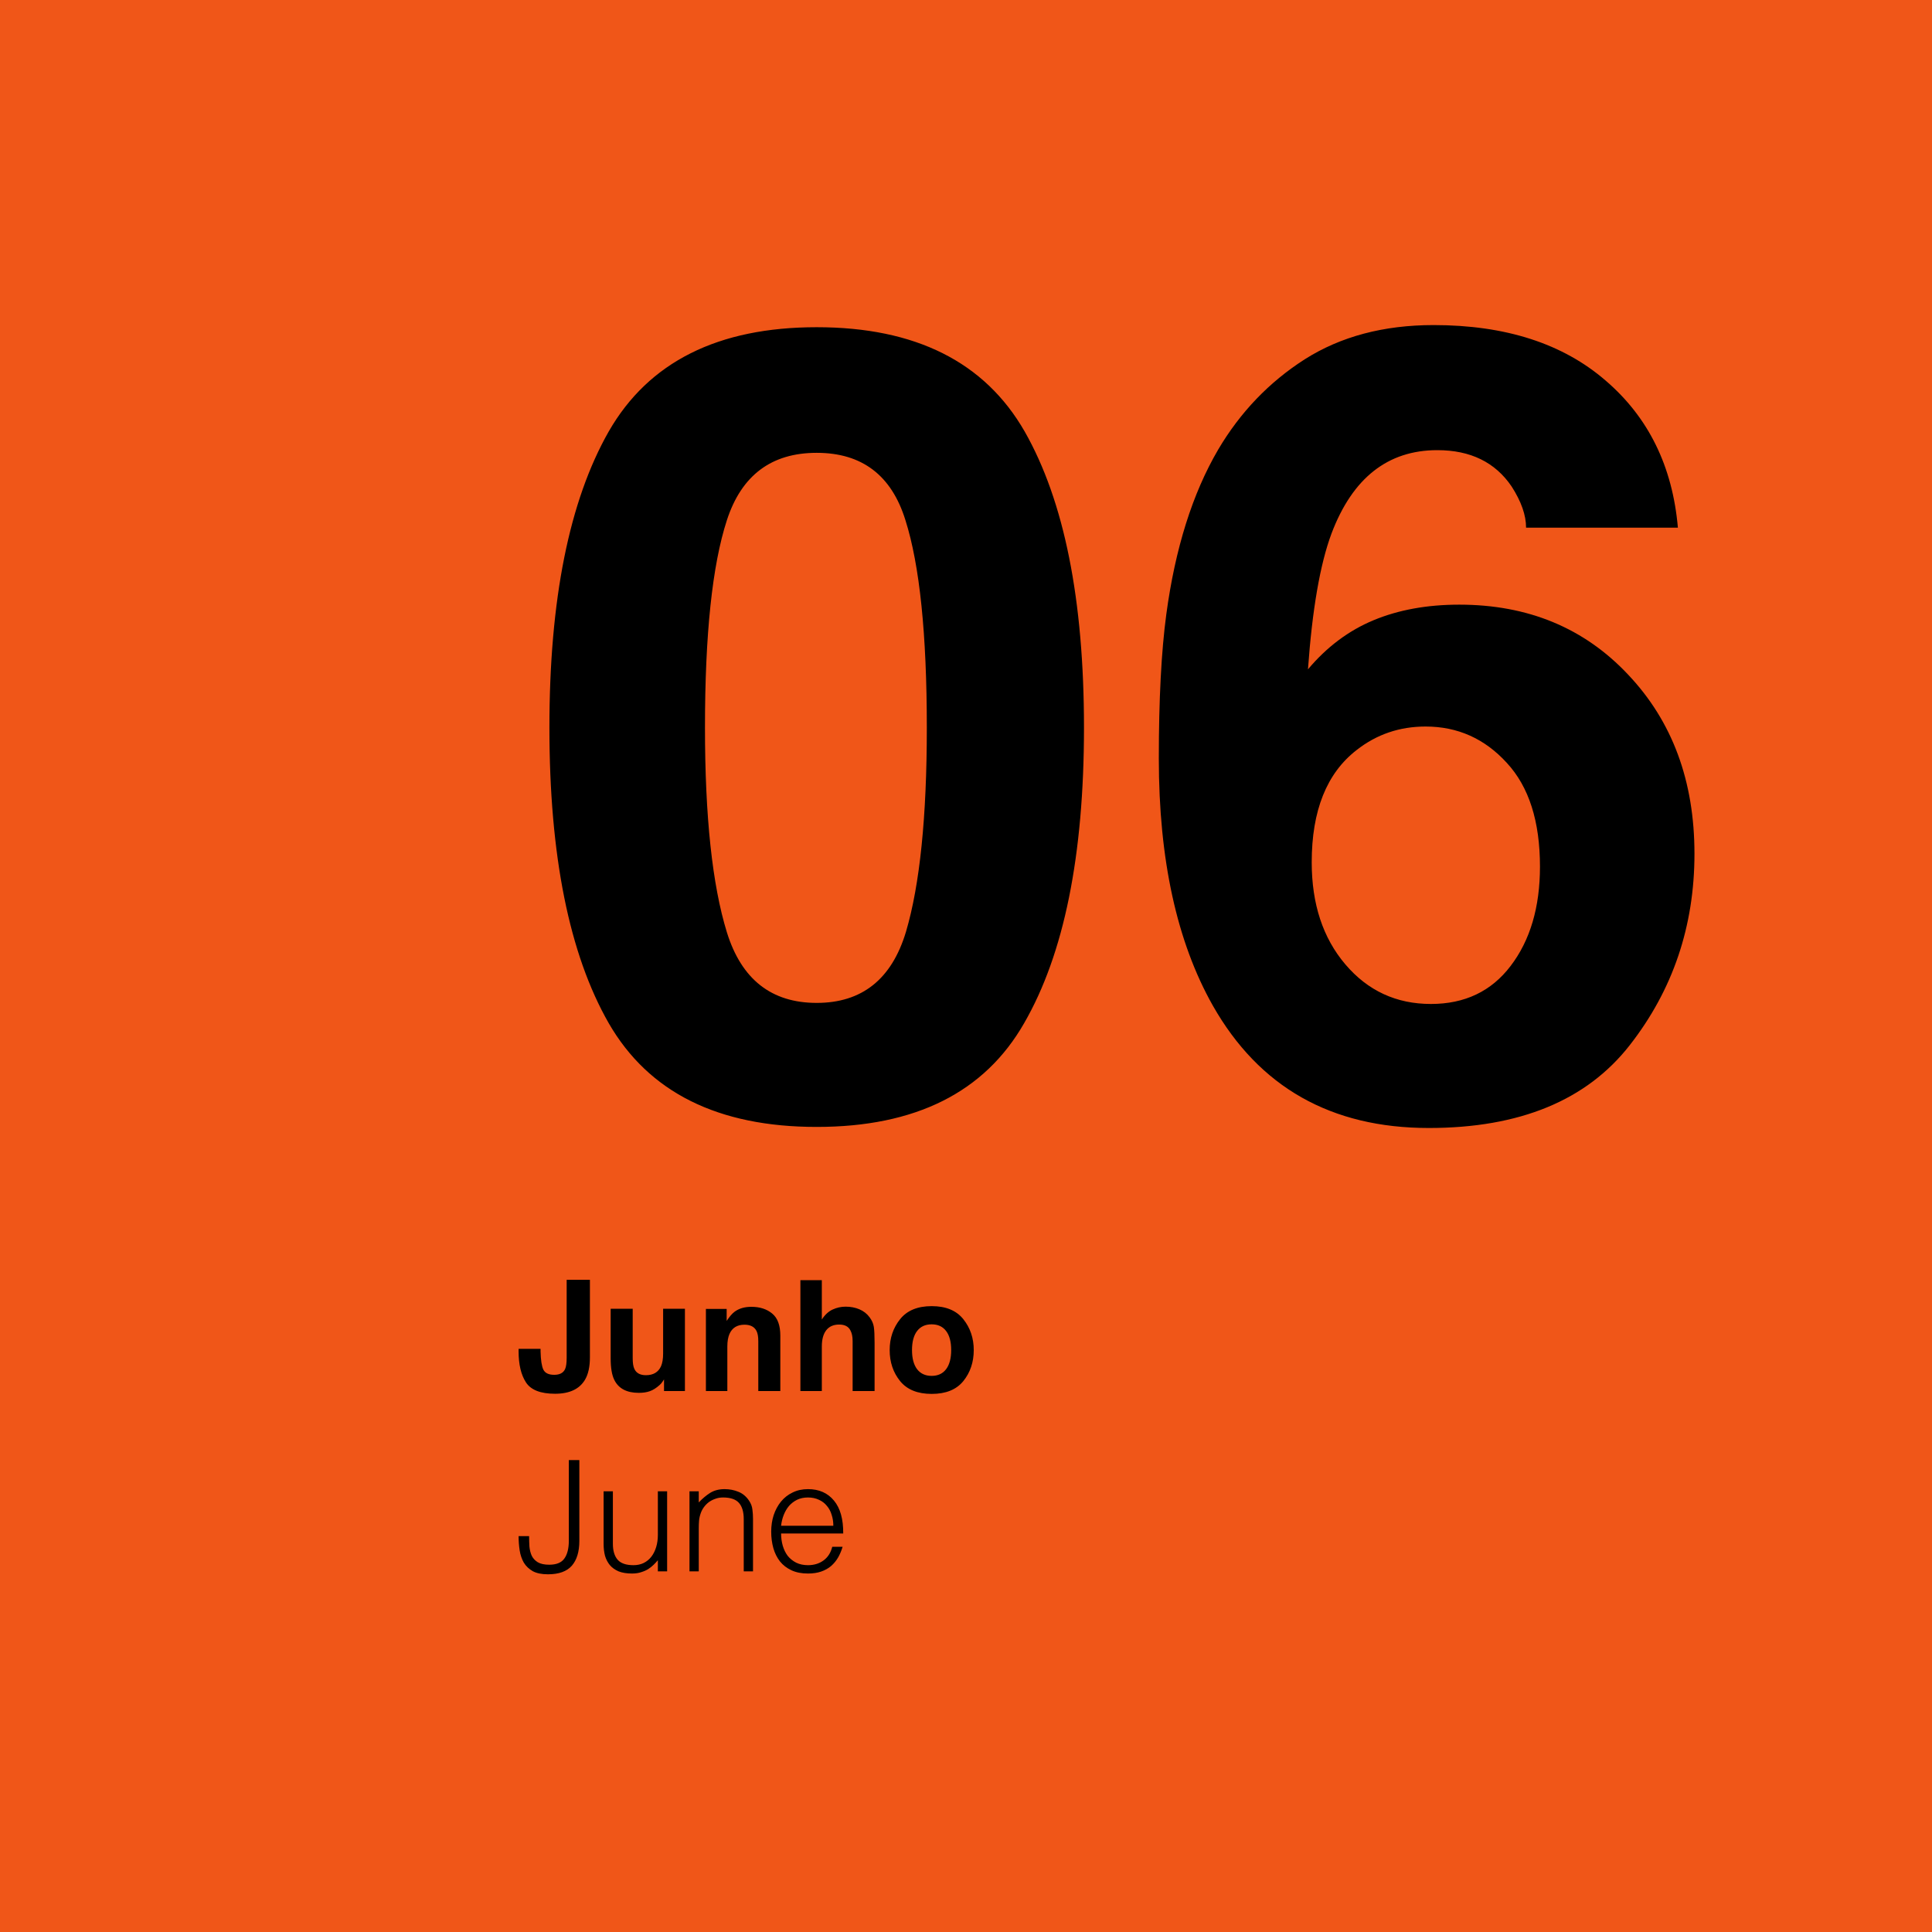
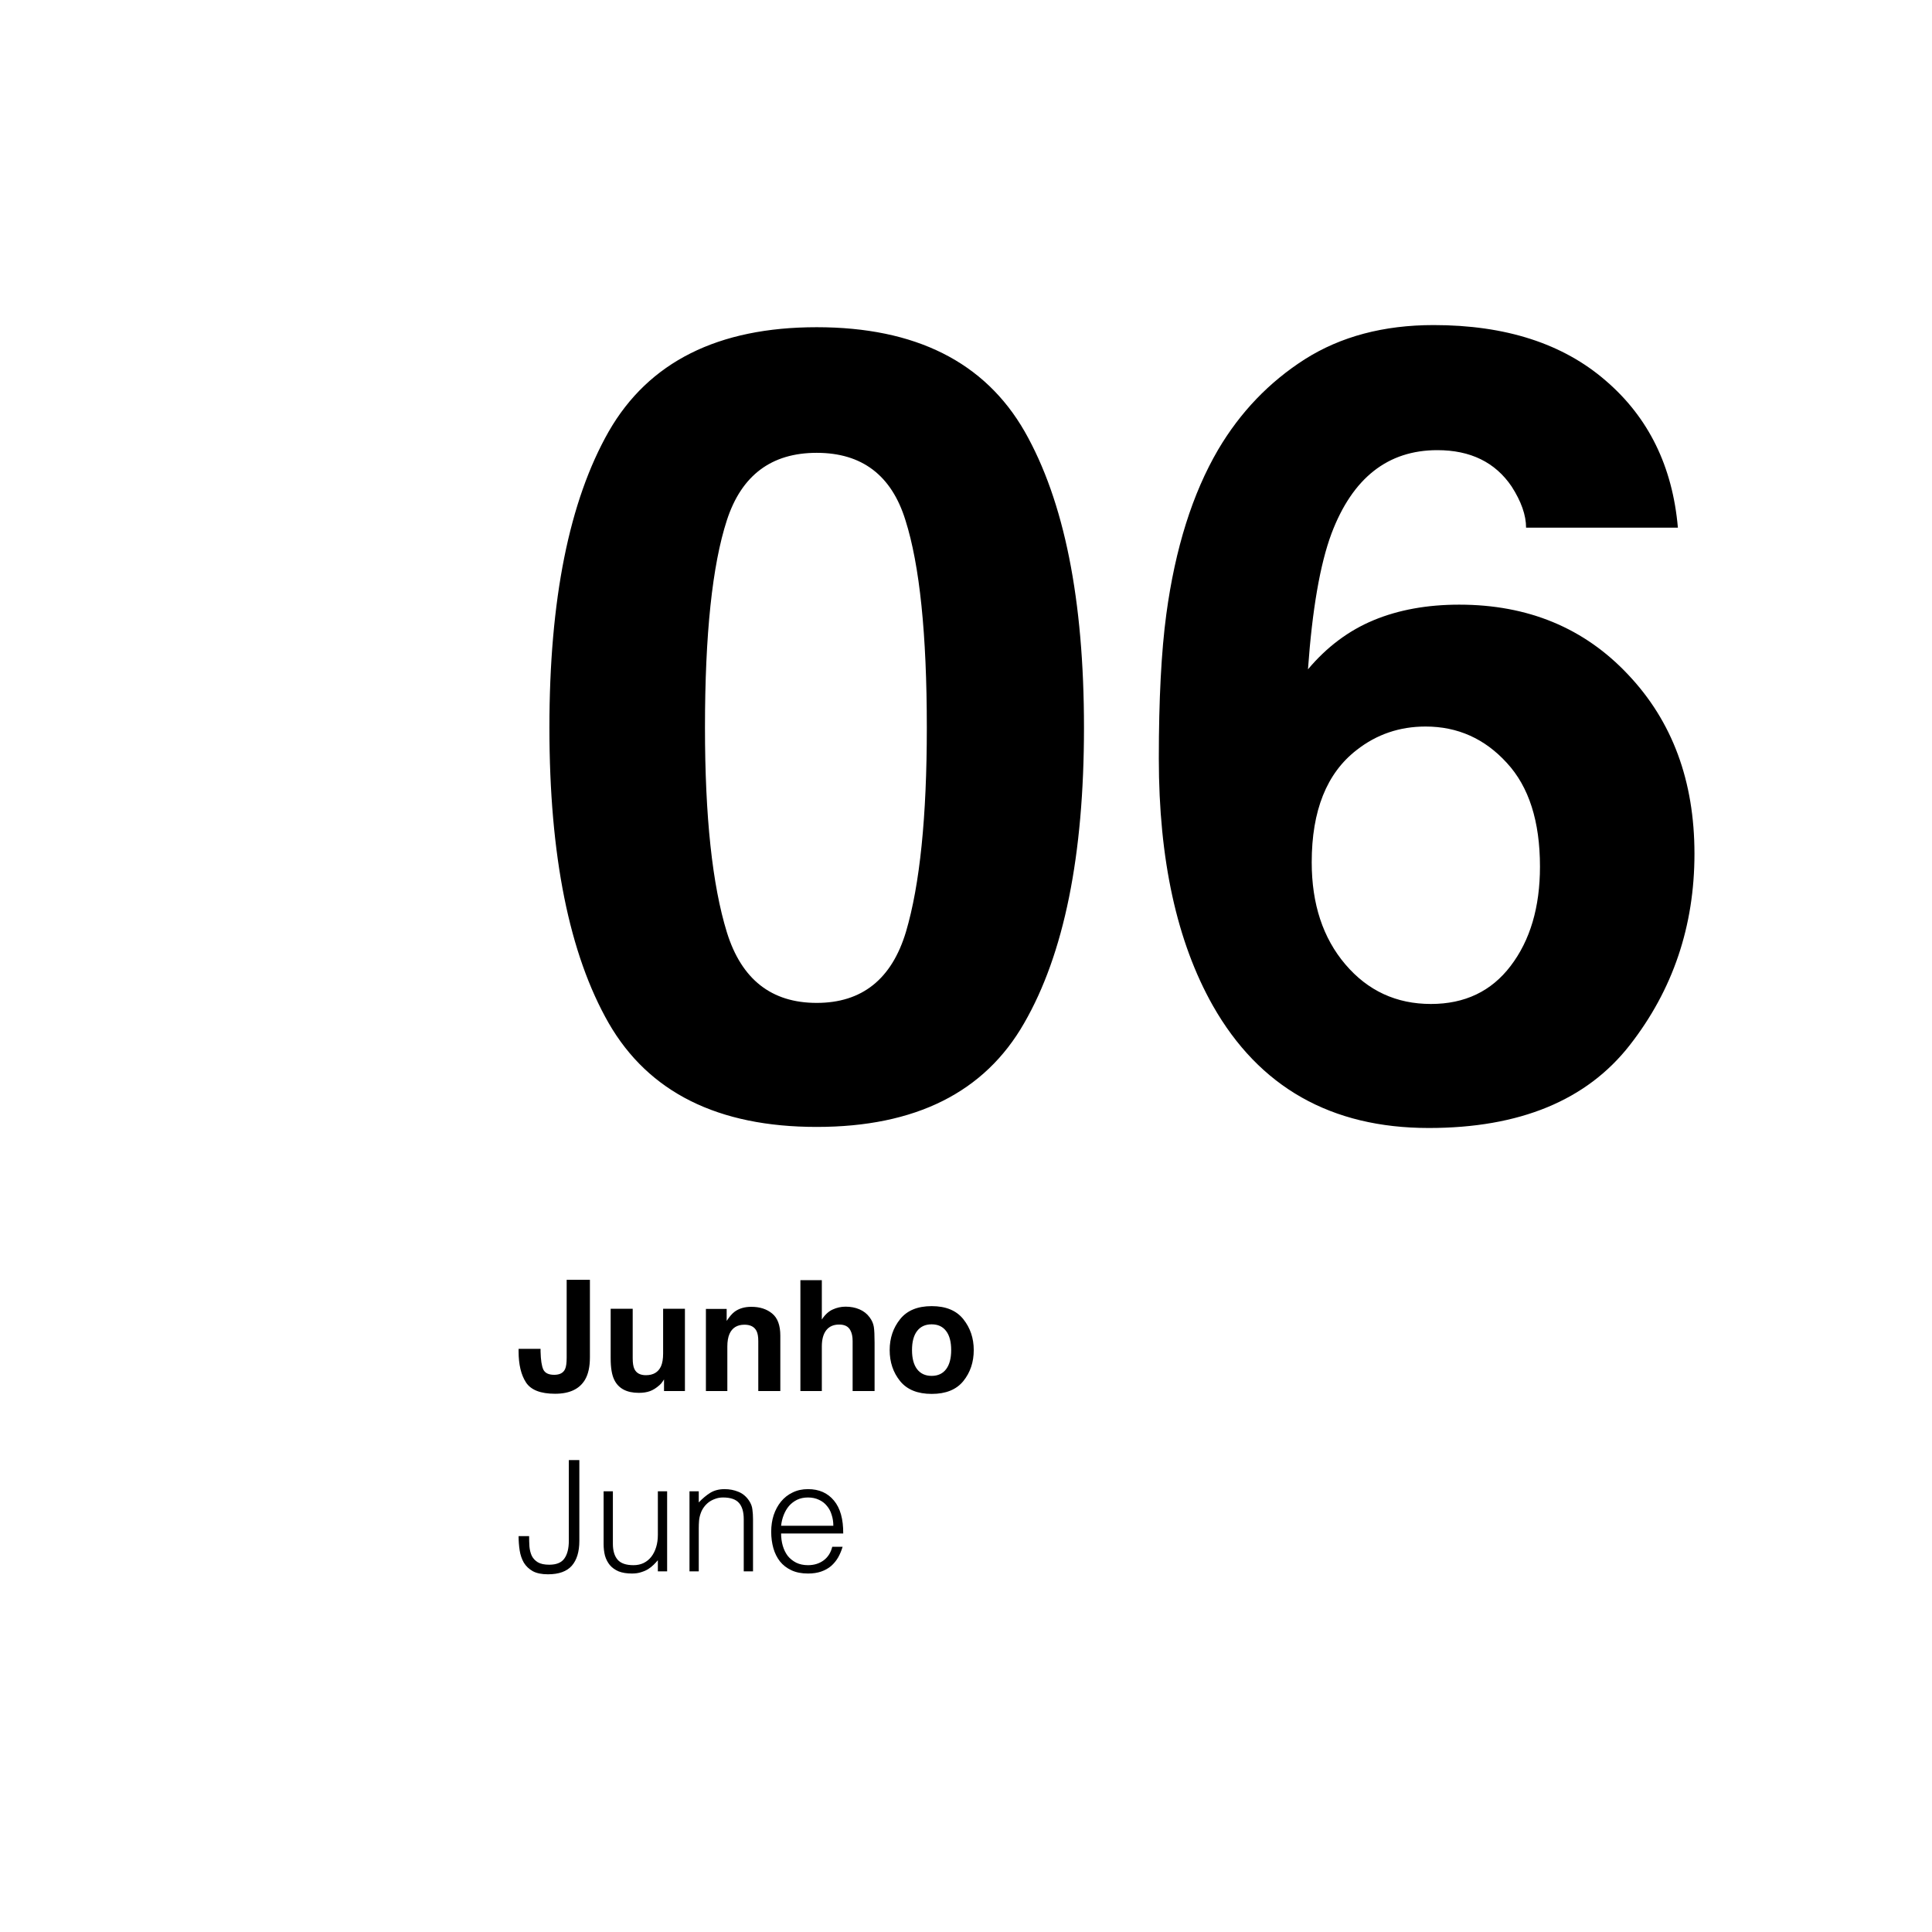
<svg xmlns="http://www.w3.org/2000/svg" fill="none" viewBox="0 0 300 300" height="300" width="300">
-   <rect fill="#F05618" height="300" width="300" />
  <path fill="black" d="M126.816 174.988C111.488 174.988 100.724 169.62 94.526 158.885C88.384 148.149 85.312 132.848 85.312 112.981C85.312 93.115 88.384 77.786 94.526 66.995C100.724 56.204 111.488 50.809 126.816 50.809C142.145 50.809 152.909 56.204 159.106 66.995C165.249 77.786 168.32 93.115 168.32 112.981C168.32 132.848 165.221 148.149 159.023 158.885C152.881 169.62 142.145 174.988 126.816 174.988ZM140.679 144.69C142.837 137.386 143.916 126.816 143.916 112.981C143.916 98.483 142.809 87.747 140.596 80.774C138.438 73.802 133.844 70.315 126.816 70.315C119.788 70.315 115.14 73.802 112.871 80.774C110.602 87.747 109.468 98.483 109.468 112.981C109.468 126.816 110.602 137.413 112.871 144.773C115.14 152.078 119.788 155.73 126.816 155.73C133.844 155.73 138.465 152.05 140.679 144.69ZM226.592 93.89C237.272 93.89 246.016 97.514 252.822 104.764C259.684 112.013 263.115 121.282 263.115 132.571C263.115 143.805 259.767 153.711 253.071 162.288C246.375 170.866 235.972 175.154 221.86 175.154C206.698 175.154 195.519 168.818 188.325 156.146C182.736 146.24 179.941 133.457 179.941 117.796C179.941 108.61 180.329 101.139 181.104 95.384C182.487 85.146 185.171 76.624 189.155 69.817C192.586 64.007 197.069 59.331 202.603 55.789C208.192 52.247 214.86 50.477 222.607 50.477C233.786 50.477 242.695 53.354 249.336 59.109C255.977 64.809 259.712 72.418 260.542 81.936H236.968C236.968 80 236.221 77.869 234.727 75.545C232.181 71.782 228.335 69.9 223.188 69.9C215.496 69.9 210.018 74.217 206.753 82.85C204.982 87.609 203.765 94.637 203.101 103.934C206.034 100.447 209.437 97.902 213.311 96.297C217.184 94.692 221.611 93.89 226.592 93.89ZM210.654 116.468C206.006 120.065 203.682 125.875 203.682 133.899C203.682 140.374 205.425 145.659 208.911 149.754C212.397 153.849 216.825 155.896 222.192 155.896C227.45 155.896 231.572 153.932 234.561 150.003C237.604 146.019 239.126 140.872 239.126 134.563C239.126 127.535 237.41 122.168 233.979 118.46C230.549 114.697 226.343 112.815 221.362 112.815C217.323 112.815 213.753 114.033 210.654 116.468Z" />
  <path fill="black" d="M87.992 210.809V198.727H91.602V210.75C91.602 212.219 91.348 213.383 90.84 214.242C89.981 215.695 88.43 216.422 86.188 216.422C83.945 216.422 82.441 215.836 81.676 214.664C80.91 213.484 80.527 211.879 80.527 209.848V209.449H83.938V209.848C83.969 211.184 84.113 212.125 84.371 212.672C84.637 213.211 85.199 213.48 86.059 213.48C86.91 213.48 87.473 213.184 87.746 212.59C87.91 212.238 87.992 211.645 87.992 210.809ZM103.109 214.195C103.078 214.234 103 214.352 102.875 214.547C102.75 214.742 102.602 214.914 102.43 215.062C101.906 215.531 101.398 215.852 100.906 216.023C100.422 216.195 99.852 216.281 99.195 216.281C97.305 216.281 96.031 215.602 95.375 214.242C95.008 213.492 94.824 212.387 94.824 210.926V203.227H98.246V210.926C98.246 211.652 98.332 212.199 98.504 212.566C98.809 213.215 99.406 213.539 100.297 213.539C101.438 213.539 102.219 213.078 102.641 212.156C102.859 211.656 102.969 210.996 102.969 210.176V203.227H106.355V216H103.109V214.195ZM115.602 205.699C114.469 205.699 113.691 206.18 113.27 207.141C113.051 207.648 112.941 208.297 112.941 209.086V216H109.613V203.25H112.836V205.113C113.266 204.457 113.672 203.984 114.055 203.695C114.742 203.18 115.613 202.922 116.668 202.922C117.988 202.922 119.066 203.27 119.902 203.965C120.746 204.652 121.168 205.797 121.168 207.398V216H117.746V208.23C117.746 207.559 117.656 207.043 117.477 206.684C117.148 206.027 116.523 205.699 115.602 205.699ZM135.805 208.5V216H132.395V208.23C132.395 207.543 132.277 206.988 132.043 206.566C131.738 205.973 131.16 205.676 130.309 205.676C129.426 205.676 128.754 205.973 128.293 206.566C127.84 207.152 127.613 207.992 127.613 209.086V216H124.285V198.785H127.613V204.891C128.098 204.148 128.656 203.633 129.289 203.344C129.93 203.047 130.602 202.898 131.305 202.898C132.094 202.898 132.809 203.035 133.449 203.309C134.098 203.582 134.629 204 135.043 204.562C135.395 205.039 135.609 205.531 135.688 206.039C135.766 206.539 135.805 207.359 135.805 208.5ZM149.586 204.844C150.664 206.195 151.203 207.793 151.203 209.637C151.203 211.512 150.664 213.117 149.586 214.453C148.508 215.781 146.871 216.445 144.676 216.445C142.48 216.445 140.844 215.781 139.766 214.453C138.688 213.117 138.148 211.512 138.148 209.637C138.148 207.793 138.688 206.195 139.766 204.844C140.844 203.492 142.48 202.816 144.676 202.816C146.871 202.816 148.508 203.492 149.586 204.844ZM144.664 205.641C143.688 205.641 142.934 205.988 142.402 206.684C141.879 207.371 141.617 208.355 141.617 209.637C141.617 210.918 141.879 211.906 142.402 212.602C142.934 213.297 143.688 213.645 144.664 213.645C145.641 213.645 146.391 213.297 146.914 212.602C147.438 211.906 147.699 210.918 147.699 209.637C147.699 208.355 147.438 207.371 146.914 206.684C146.391 205.988 145.641 205.641 144.664 205.641ZM82.16 238.528C82.16 239.072 82.176 239.608 82.208 240.136C82.256 240.664 82.376 241.144 82.568 241.576C82.776 241.992 83.088 242.328 83.504 242.584C83.936 242.84 84.528 242.968 85.28 242.968C86.4 242.968 87.184 242.648 87.632 242.008C88.096 241.368 88.328 240.44 88.328 239.224V226.72H89.96V239.272C89.96 240.952 89.568 242.24 88.784 243.136C88 244.016 86.768 244.456 85.088 244.456C84.112 244.456 83.328 244.296 82.736 243.976C82.144 243.64 81.68 243.2 81.344 242.656C81.024 242.096 80.808 241.464 80.696 240.76C80.584 240.04 80.528 239.296 80.528 238.528H82.16ZM102.152 231.568H103.592V244H102.152V242.272C101.96 242.496 101.744 242.728 101.504 242.968C101.264 243.208 100.984 243.432 100.664 243.64C100.36 243.832 100 243.992 99.584 244.12C99.168 244.264 98.688 244.336 98.144 244.336C97.312 244.336 96.616 244.224 96.056 244C95.496 243.76 95.04 243.432 94.688 243.016C94.352 242.6 94.104 242.12 93.944 241.576C93.8 241.016 93.728 240.408 93.728 239.752V231.568H95.168V239.728C95.168 240.8 95.416 241.624 95.912 242.2C96.408 242.76 97.224 243.04 98.36 243.04C98.952 243.04 99.48 242.928 99.944 242.704C100.424 242.464 100.824 242.136 101.144 241.72C101.464 241.304 101.712 240.808 101.888 240.232C102.064 239.656 102.152 239.024 102.152 238.336V231.568ZM108.504 244H107.064V231.568H108.504V233.296C109.08 232.688 109.672 232.192 110.28 231.808C110.904 231.424 111.648 231.232 112.512 231.232C113.28 231.232 113.992 231.368 114.648 231.64C115.304 231.896 115.856 232.352 116.304 233.008C116.608 233.456 116.784 233.92 116.832 234.4C116.896 234.864 116.928 235.352 116.928 235.864V244H115.488V235.888C115.488 234.768 115.24 233.928 114.744 233.368C114.248 232.808 113.424 232.528 112.272 232.528C111.824 232.528 111.416 232.6 111.048 232.744C110.68 232.872 110.344 233.048 110.04 233.272C109.752 233.496 109.504 233.752 109.296 234.04C109.088 234.328 108.928 234.632 108.816 234.952C108.672 235.352 108.584 235.736 108.552 236.104C108.52 236.472 108.504 236.872 108.504 237.304V244ZM129.4 236.92C129.4 236.312 129.312 235.744 129.136 235.216C128.976 234.672 128.728 234.208 128.392 233.824C128.072 233.424 127.664 233.112 127.168 232.888C126.672 232.648 126.104 232.528 125.464 232.528C124.824 232.528 124.256 232.648 123.76 232.888C123.28 233.128 122.864 233.448 122.512 233.848C122.176 234.248 121.904 234.712 121.696 235.24C121.488 235.768 121.352 236.328 121.288 236.92H129.4ZM121.288 238.12C121.288 238.792 121.376 239.432 121.552 240.04C121.728 240.632 121.984 241.152 122.32 241.6C122.672 242.032 123.112 242.384 123.64 242.656C124.168 242.912 124.776 243.04 125.464 243.04C126.408 243.04 127.216 242.792 127.888 242.296C128.56 241.8 129.008 241.096 129.232 240.184H130.84C130.664 240.776 130.432 241.328 130.144 241.84C129.856 242.336 129.496 242.776 129.064 243.16C128.632 243.528 128.12 243.816 127.528 244.024C126.936 244.232 126.248 244.336 125.464 244.336C124.472 244.336 123.616 244.168 122.896 243.832C122.176 243.496 121.584 243.04 121.12 242.464C120.656 241.872 120.312 241.184 120.088 240.4C119.864 239.6 119.752 238.744 119.752 237.832C119.752 236.92 119.88 236.064 120.136 235.264C120.408 234.464 120.784 233.768 121.264 233.176C121.76 232.568 122.36 232.096 123.064 231.76C123.768 231.408 124.568 231.232 125.464 231.232C127.176 231.232 128.52 231.824 129.496 233.008C130.472 234.176 130.952 235.88 130.936 238.12H121.288Z" />
</svg>